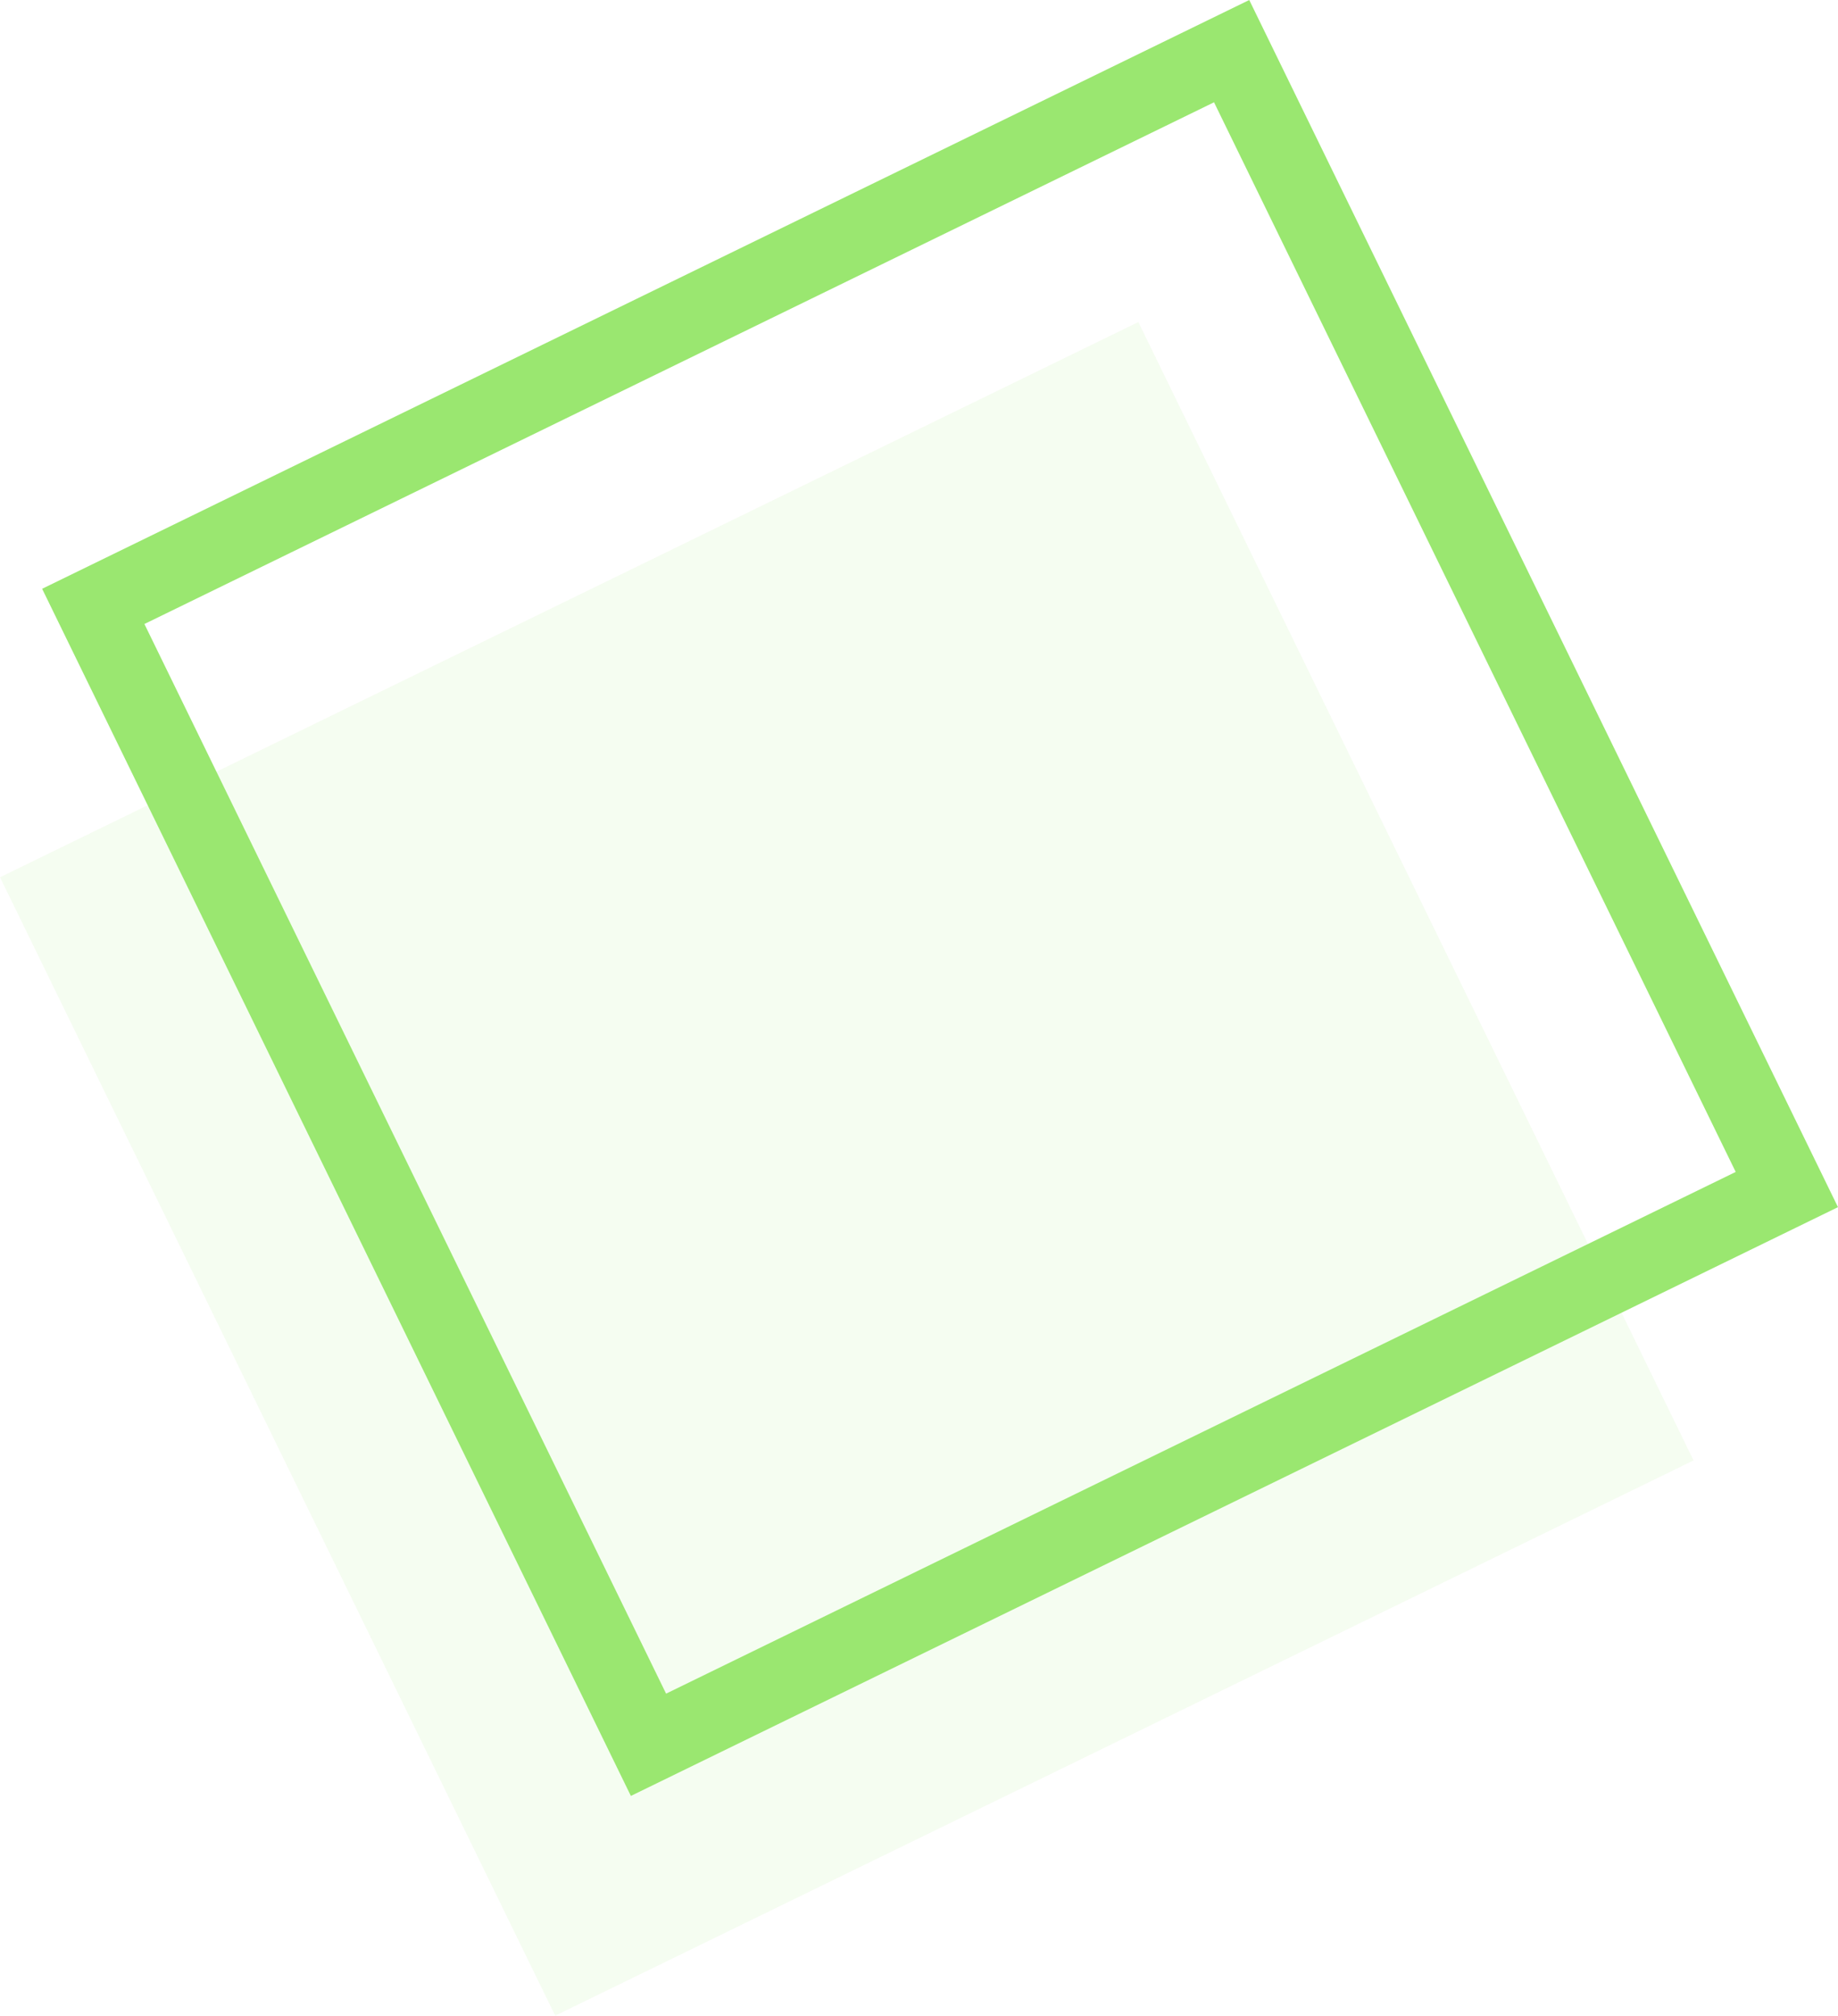
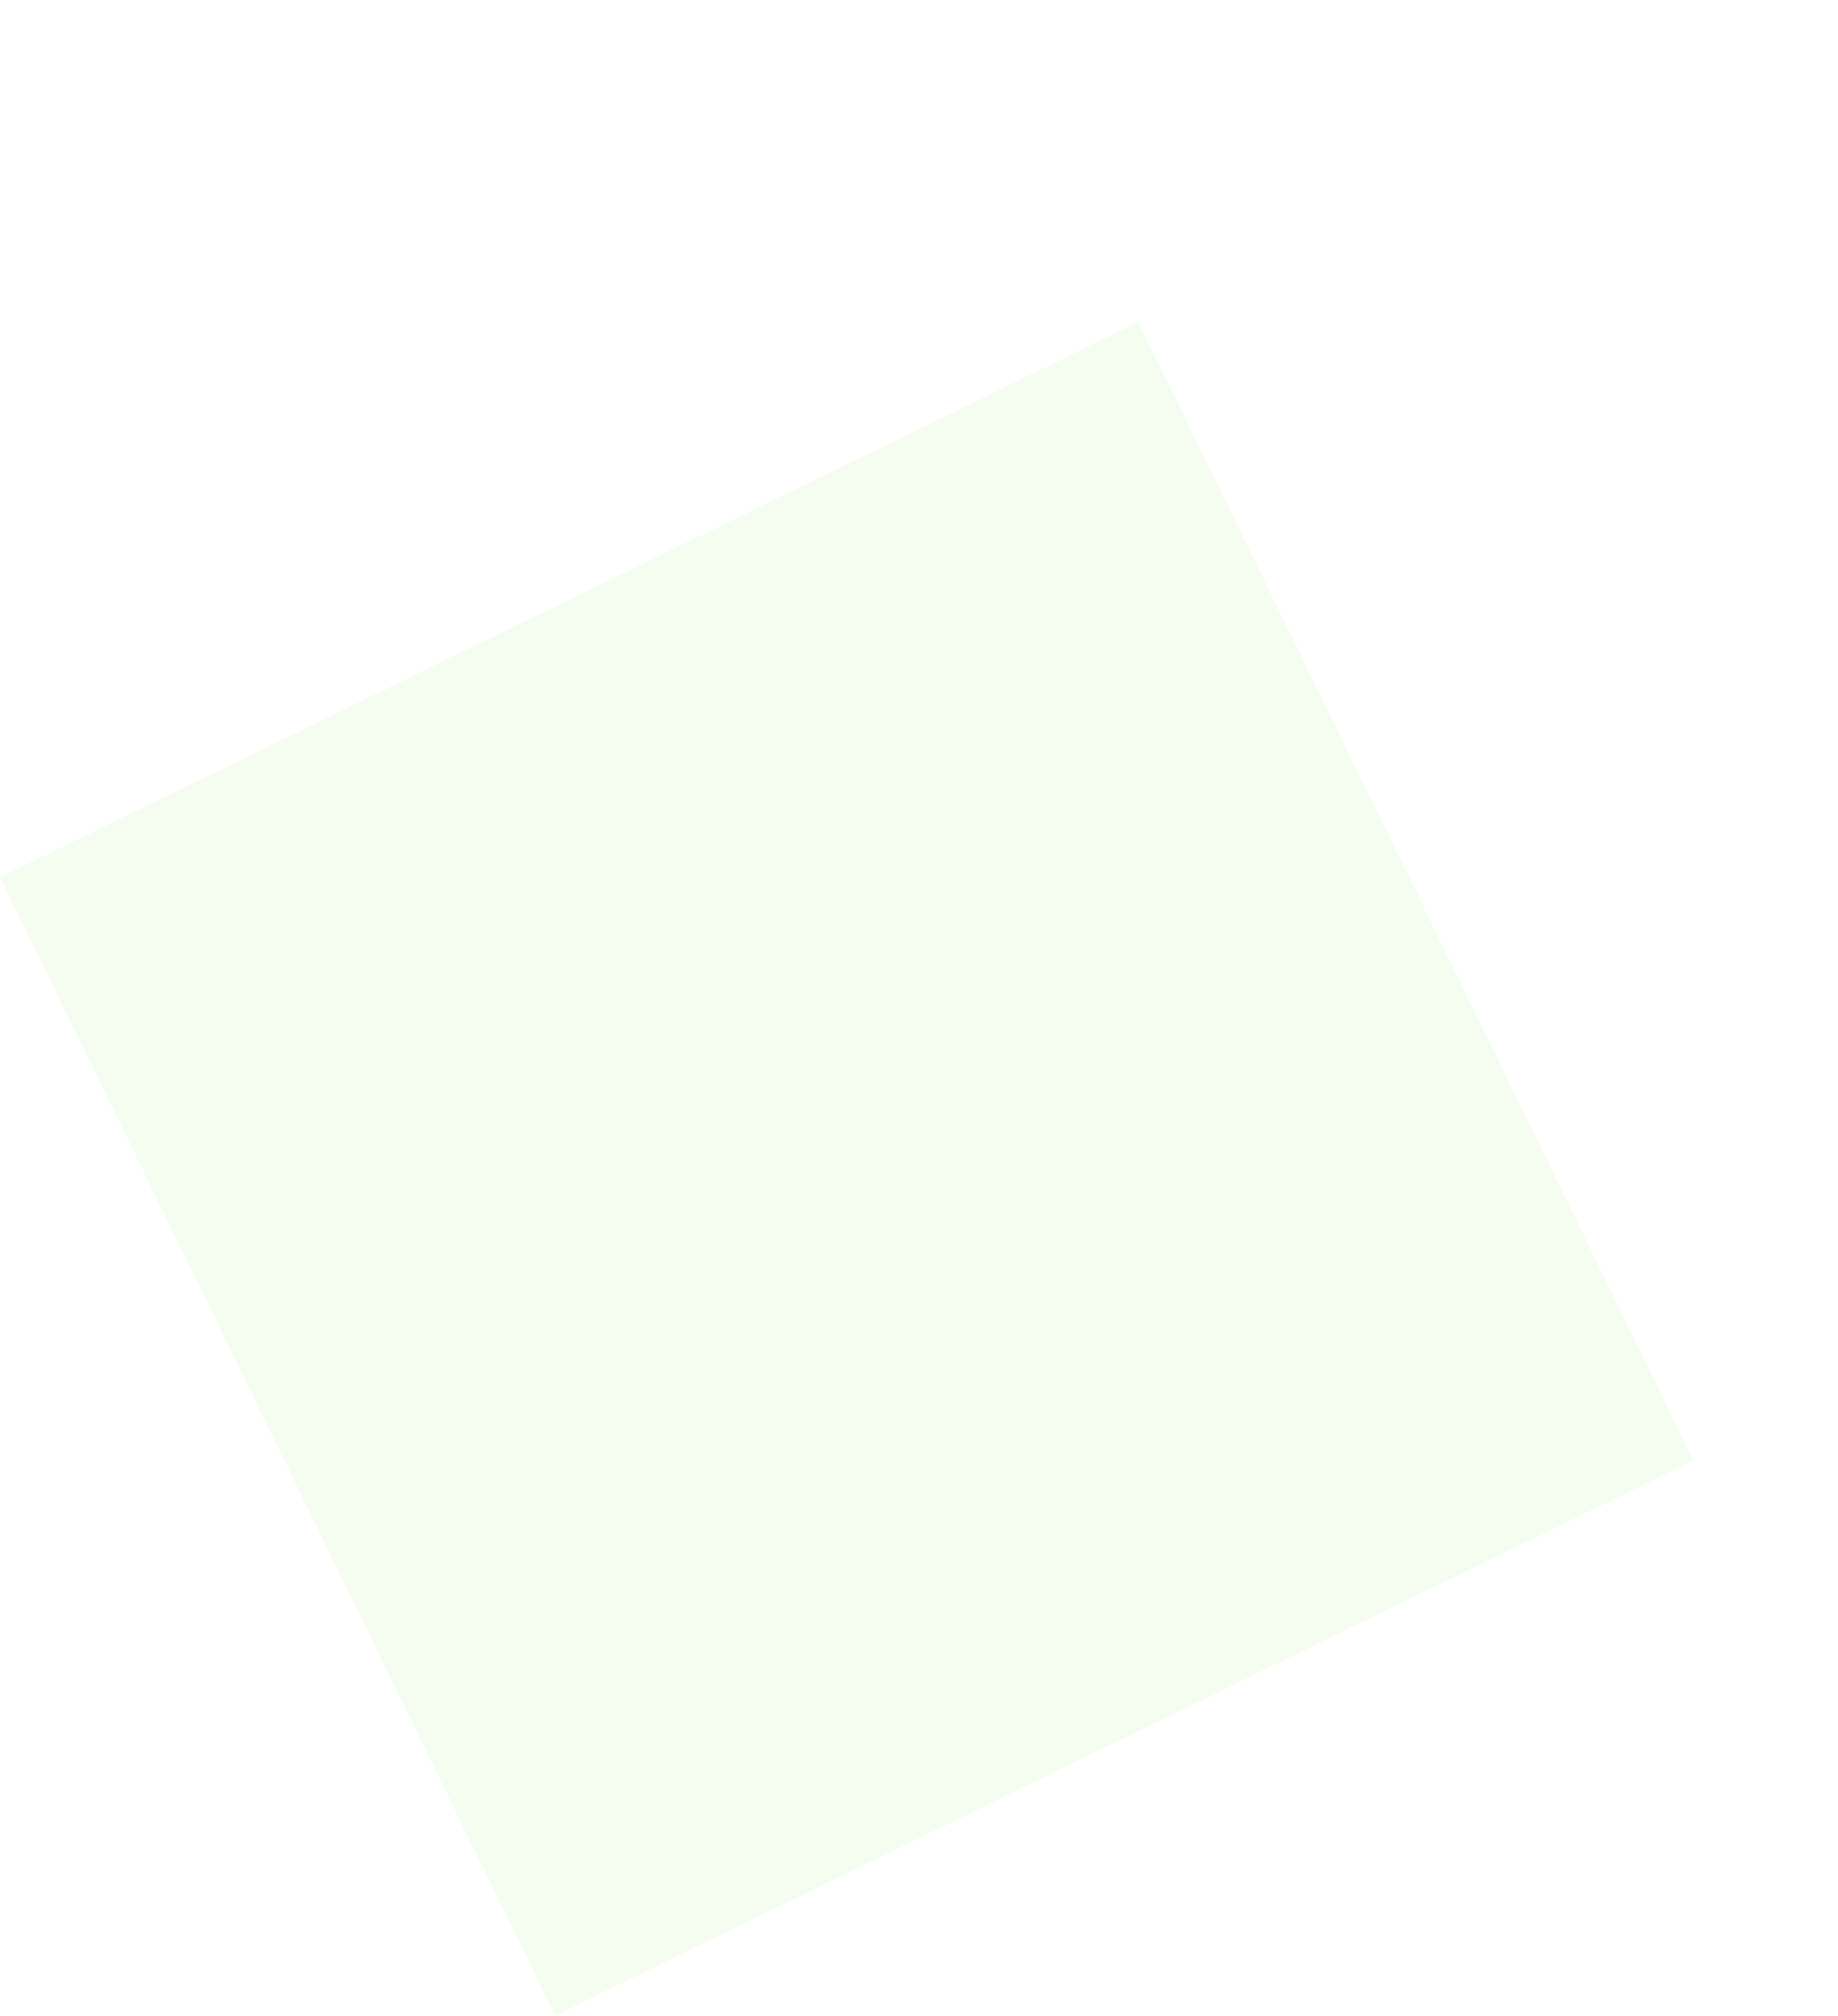
<svg xmlns="http://www.w3.org/2000/svg" width="80.567" height="88.351" viewBox="0 0 80.567 88.351">
  <g id="Group_298" data-name="Group 298" transform="translate(49.801 747.466) rotate(-116)">
    <g id="Group_36" data-name="Group 36" transform="translate(603.571 266.05)" opacity="0.1">
      <rect id="Rectangle_10" data-name="Rectangle 10" width="55.517" height="55.517" fill="#9ae770" />
    </g>
    <g id="Group_37" data-name="Group 37" transform="translate(610.774 273.253)">
-       <path id="Path_35" data-name="Path 35" d="M681.063,343.543h-58.87V284.672h58.87Zm-55.517-3.353H677.71V288.025H625.546Z" transform="translate(-622.193 -284.672)" fill="#9ae770" />
-     </g>
+       </g>
  </g>
</svg>